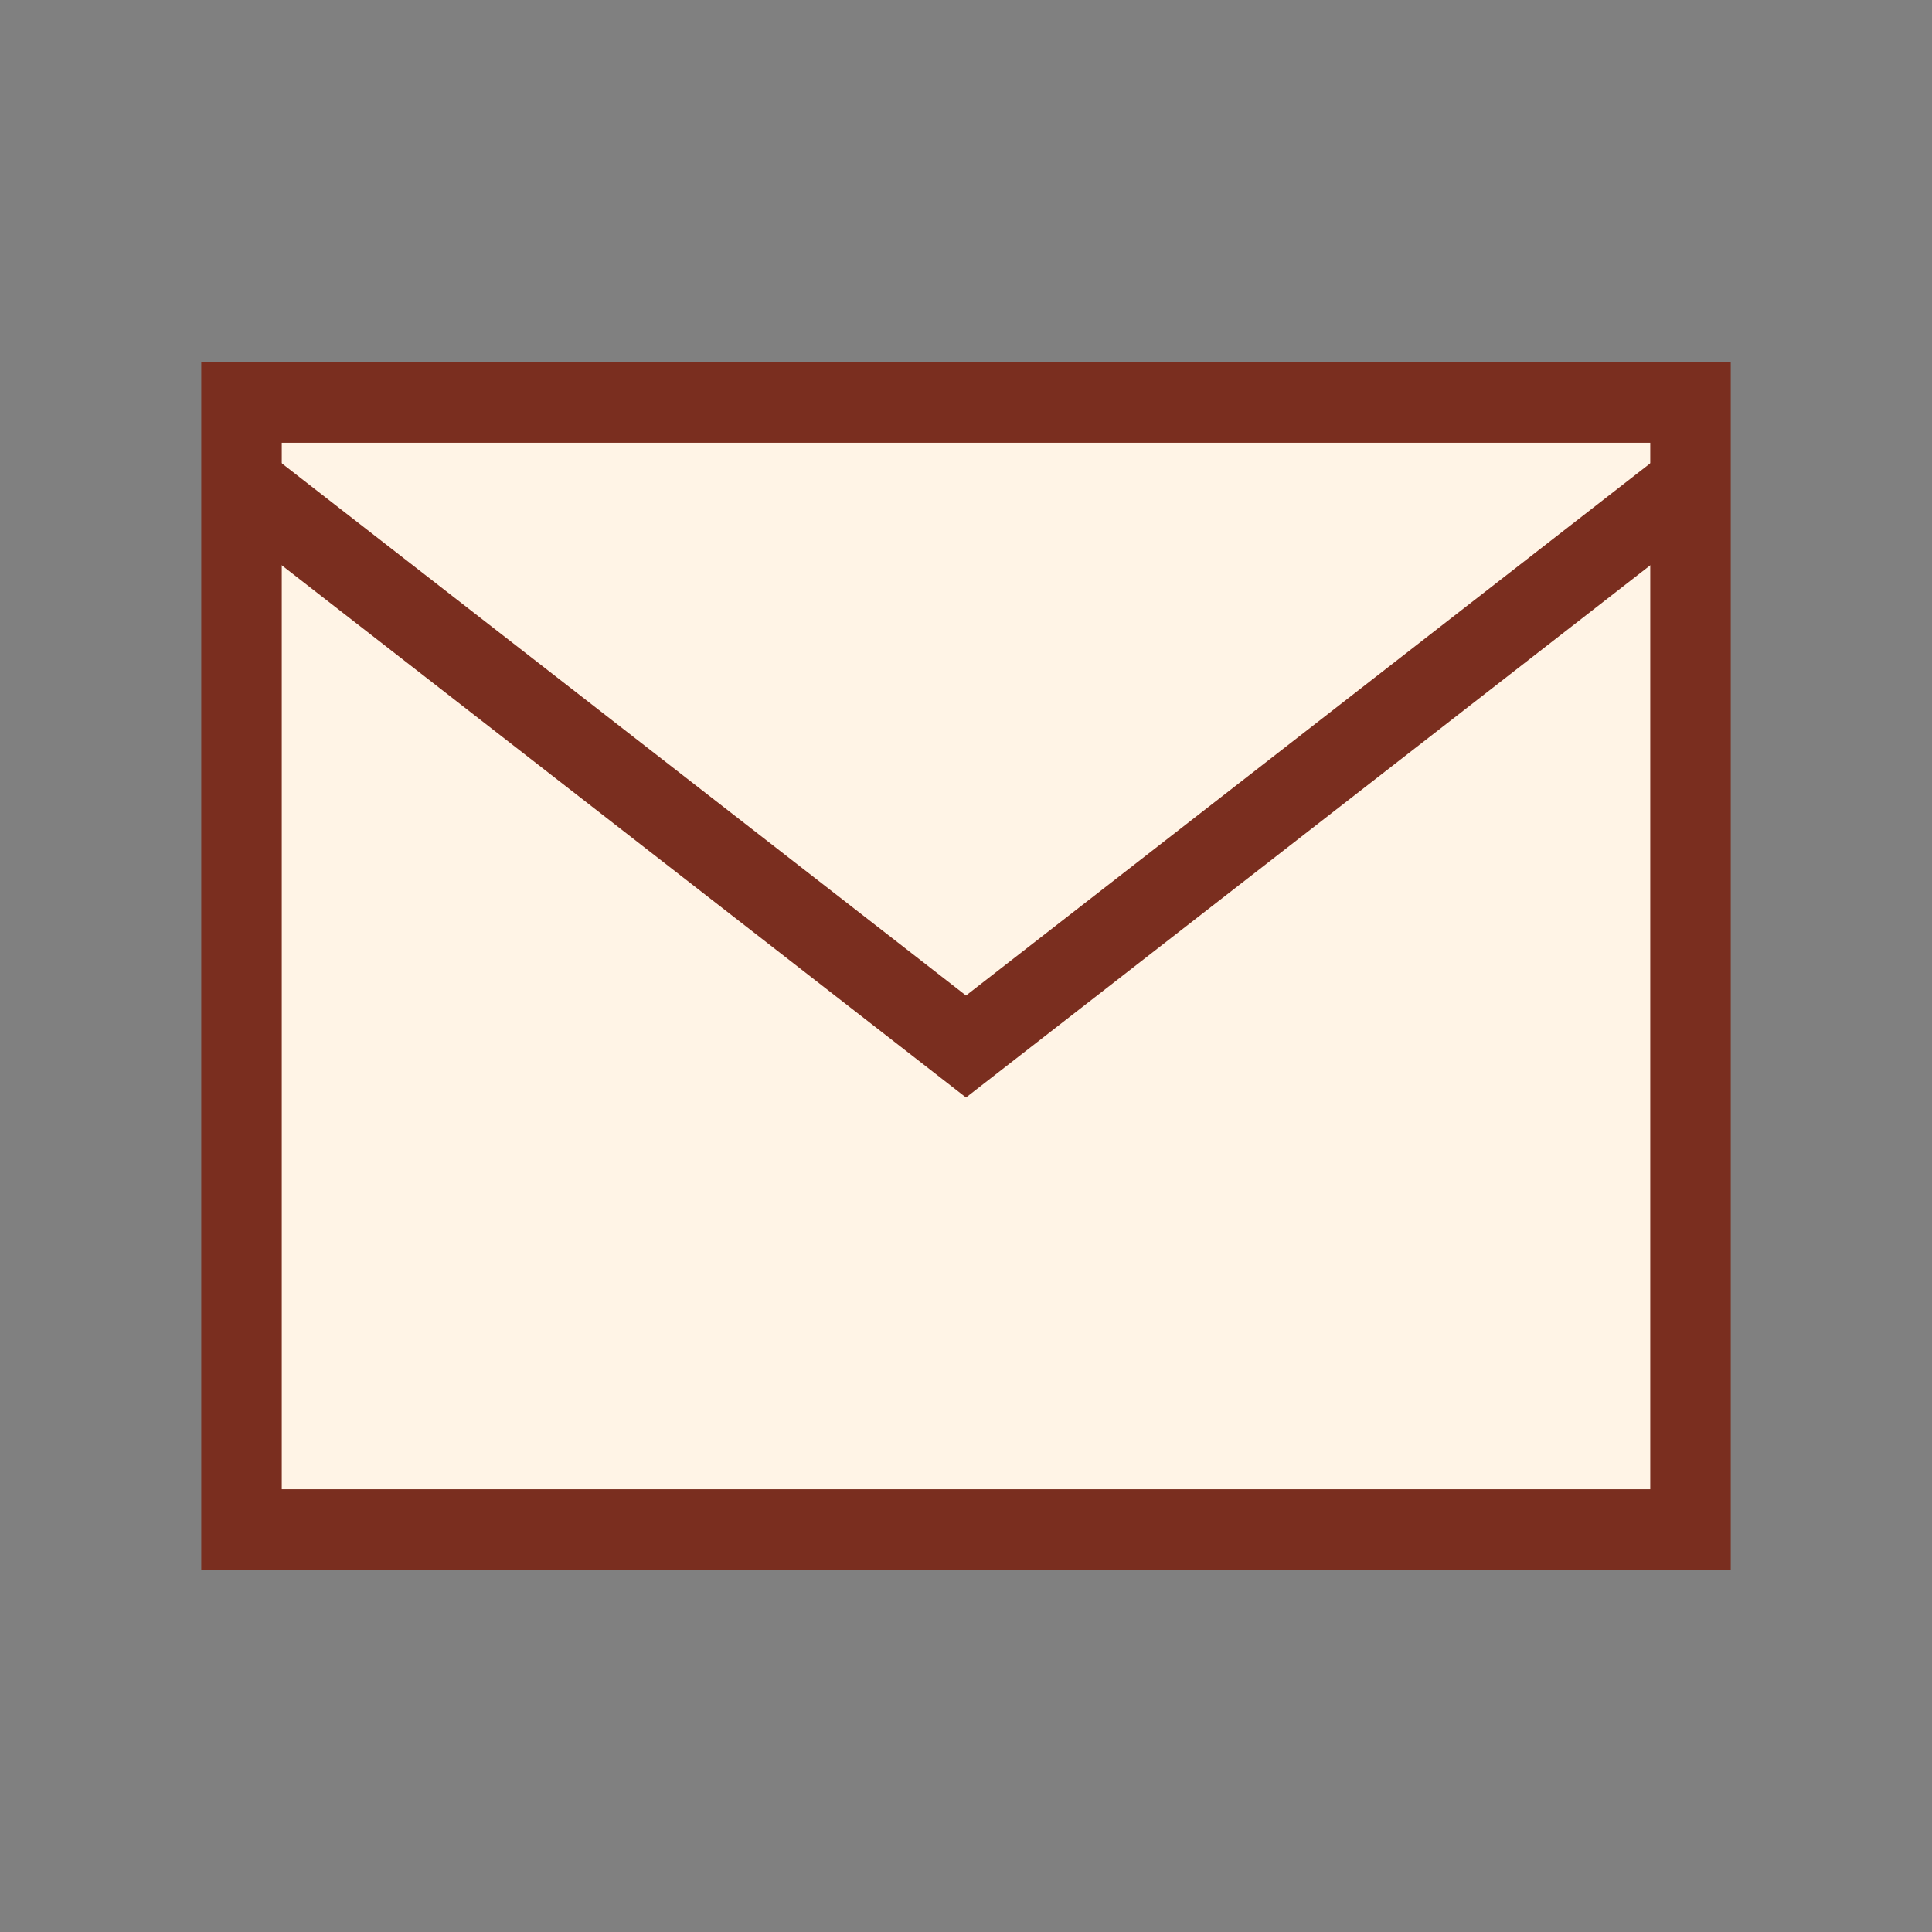
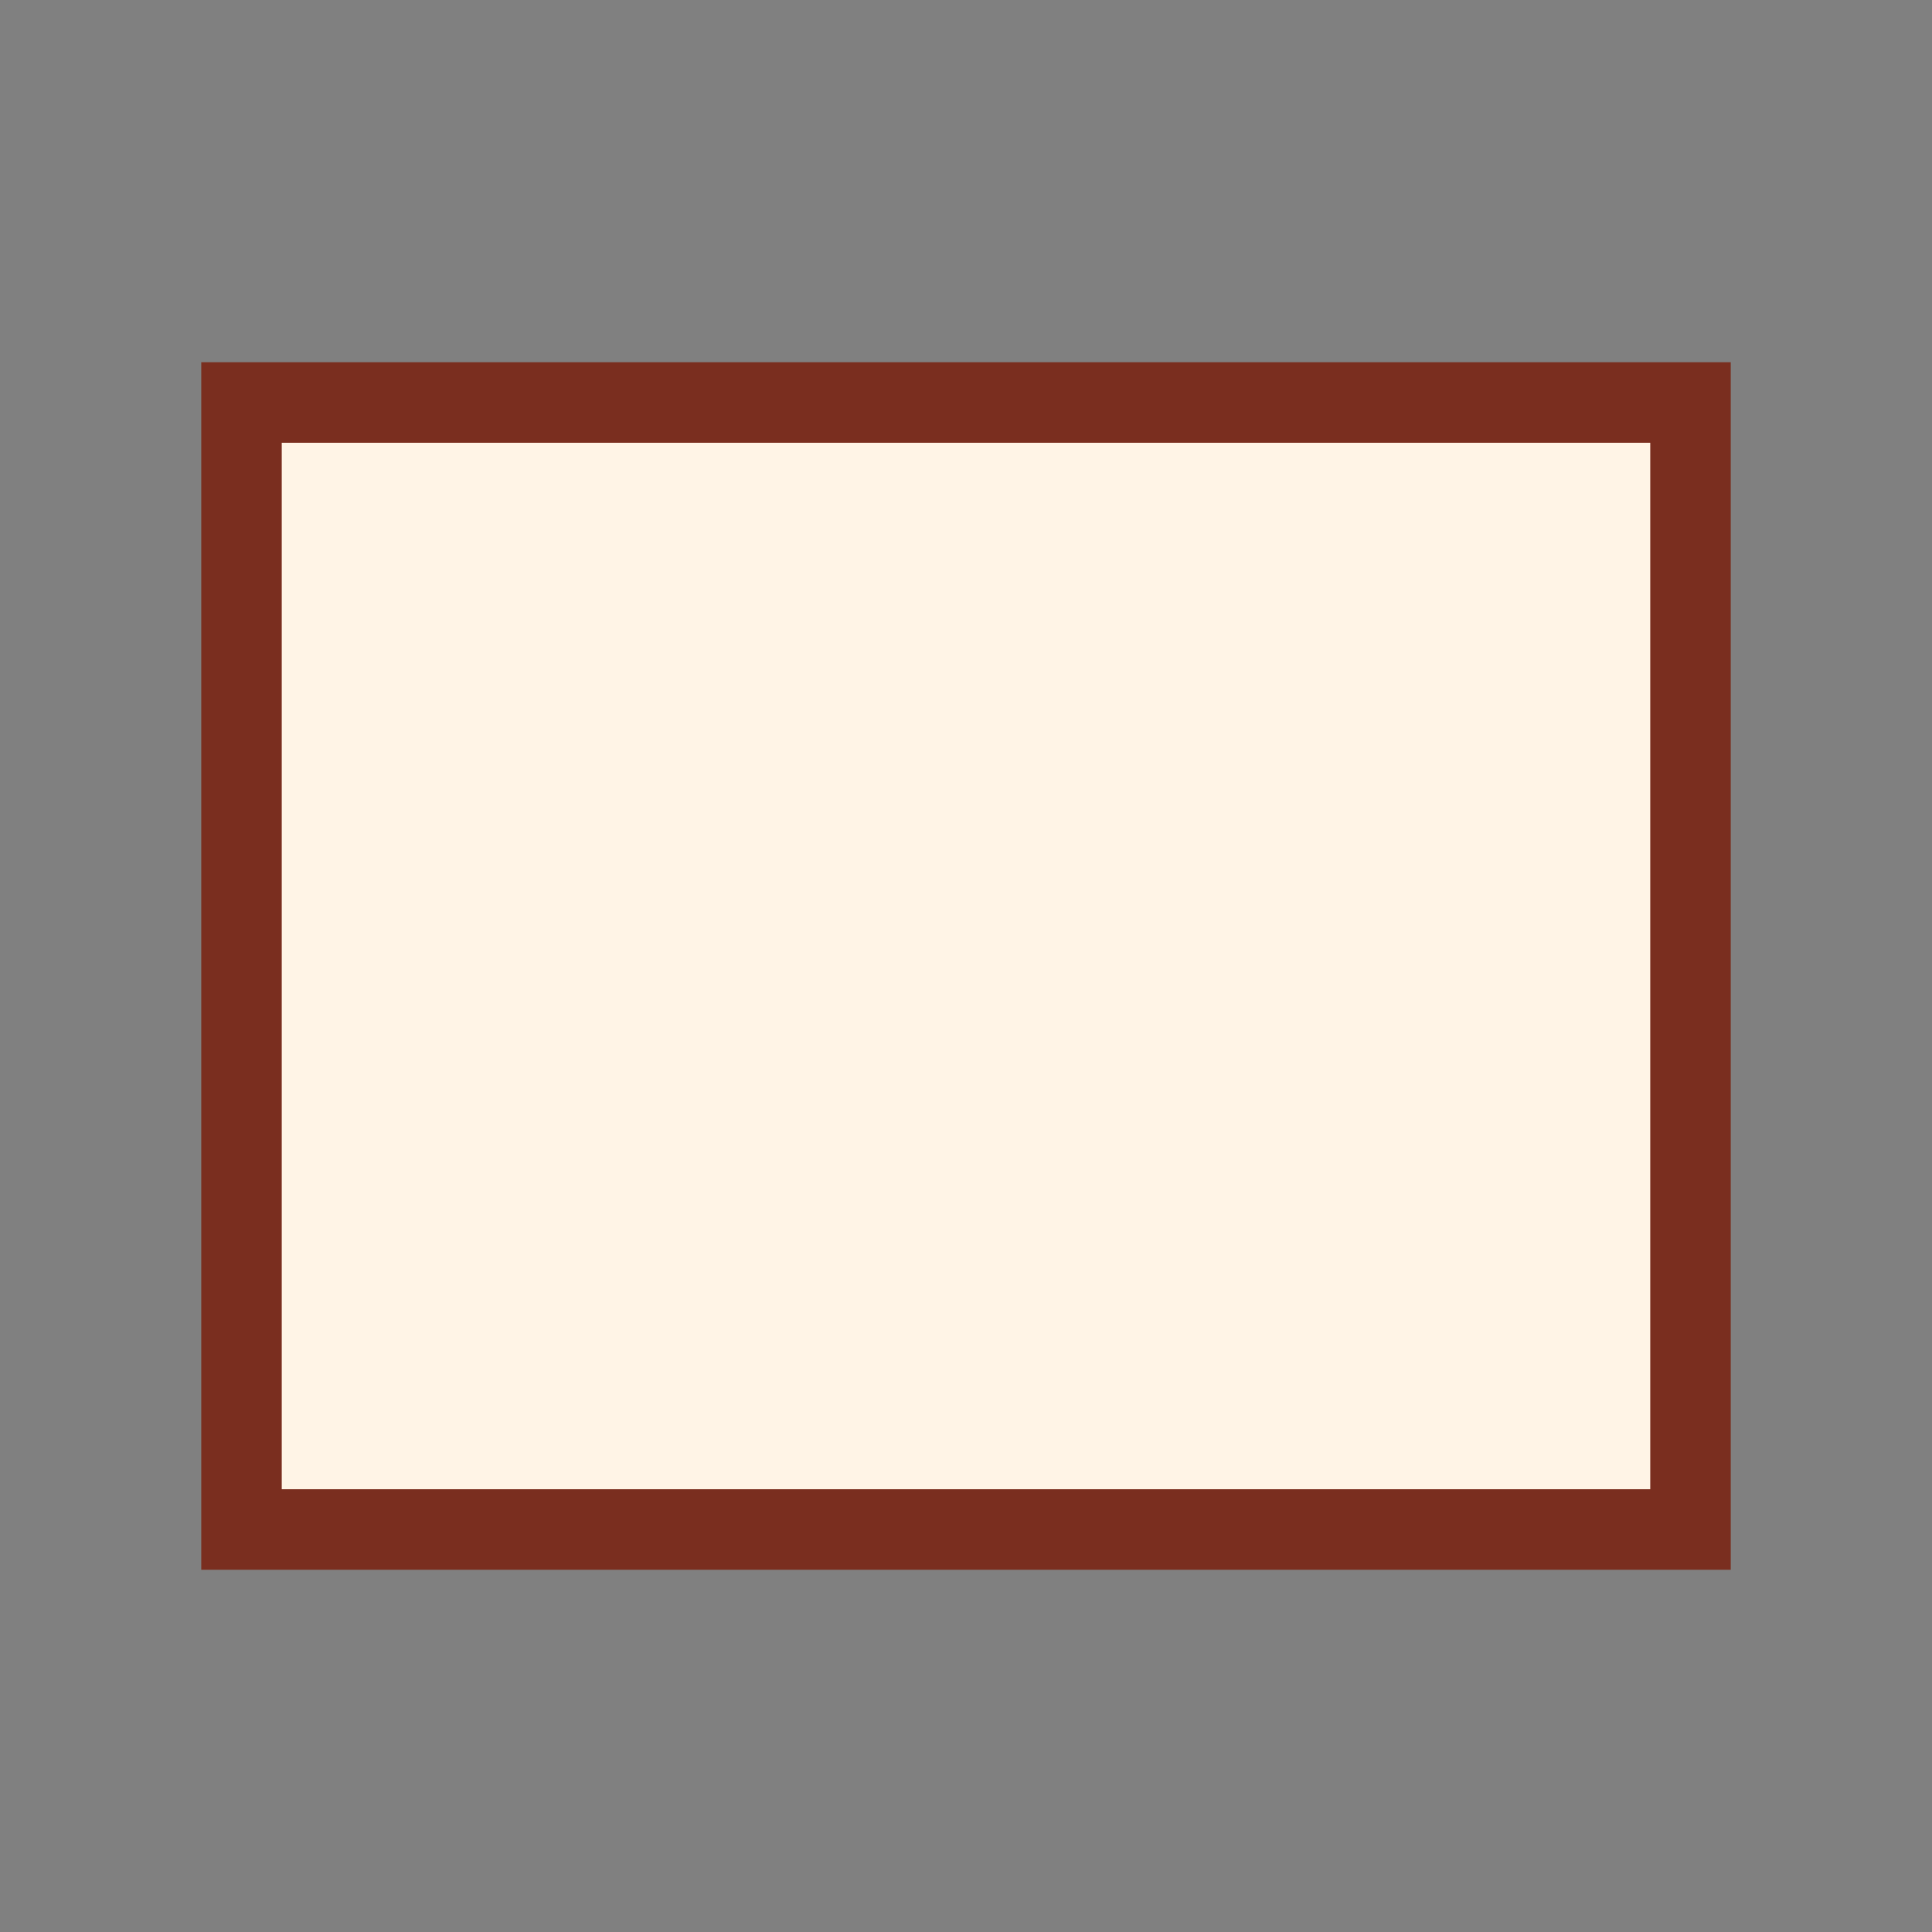
<svg xmlns="http://www.w3.org/2000/svg" width="24" height="24" viewBox="0 0 24 24">
  <rect x="0" y="0" width="24" height="24" fill="#808080" stroke="none" />
  <path fill="#FFF4E6" stroke="#7A2E1F" d="M3 5h18v14H3z" />
-   <path fill="none" stroke="#7A2E1F" d="M3 6l9 7 9-7" />
</svg>